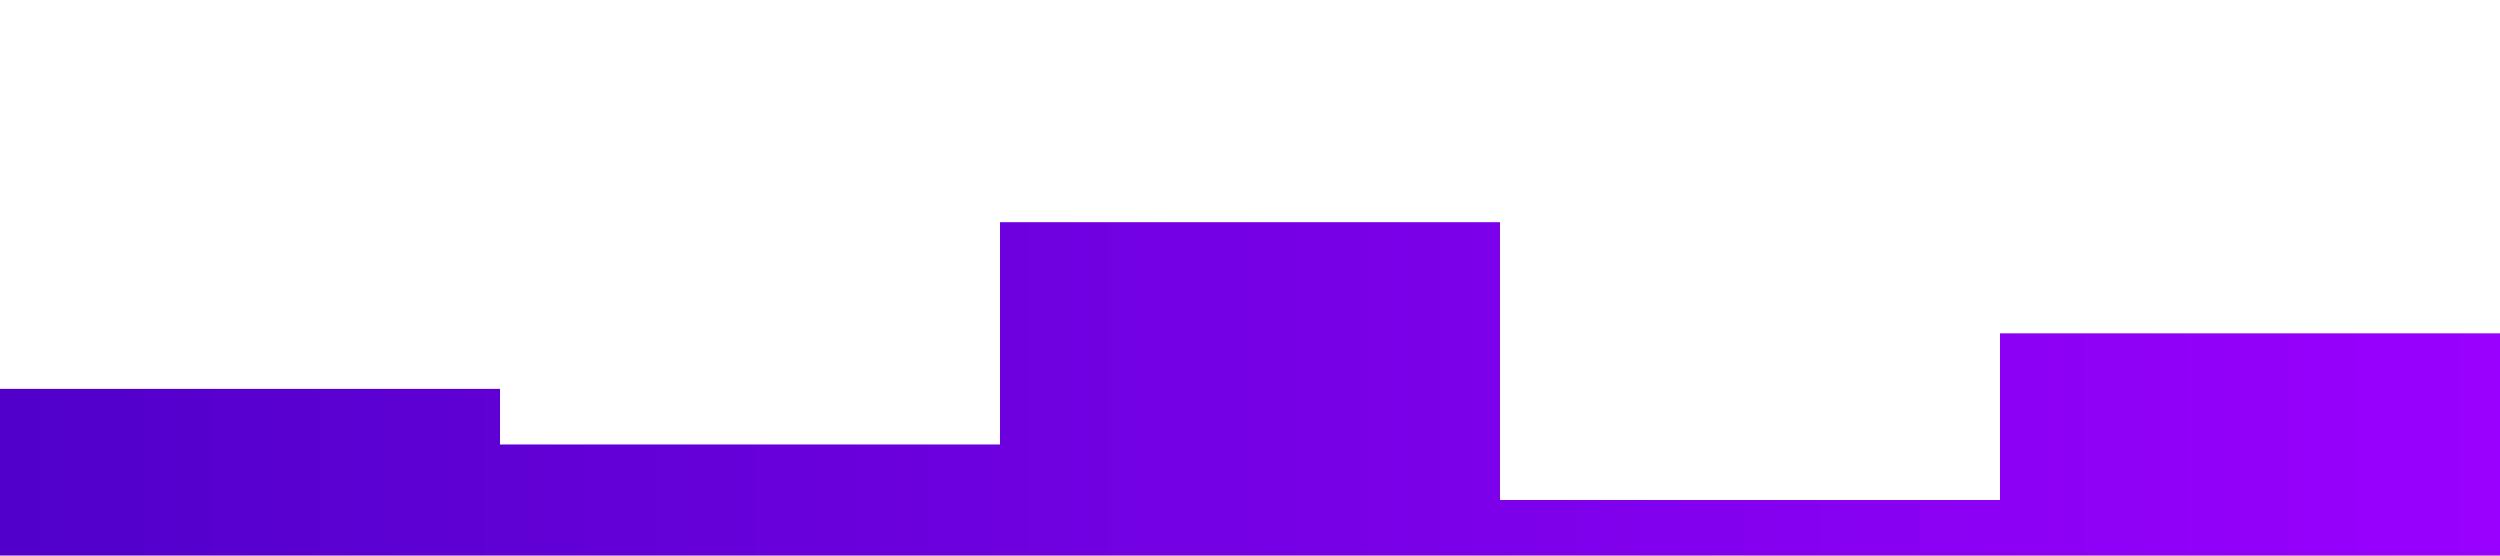
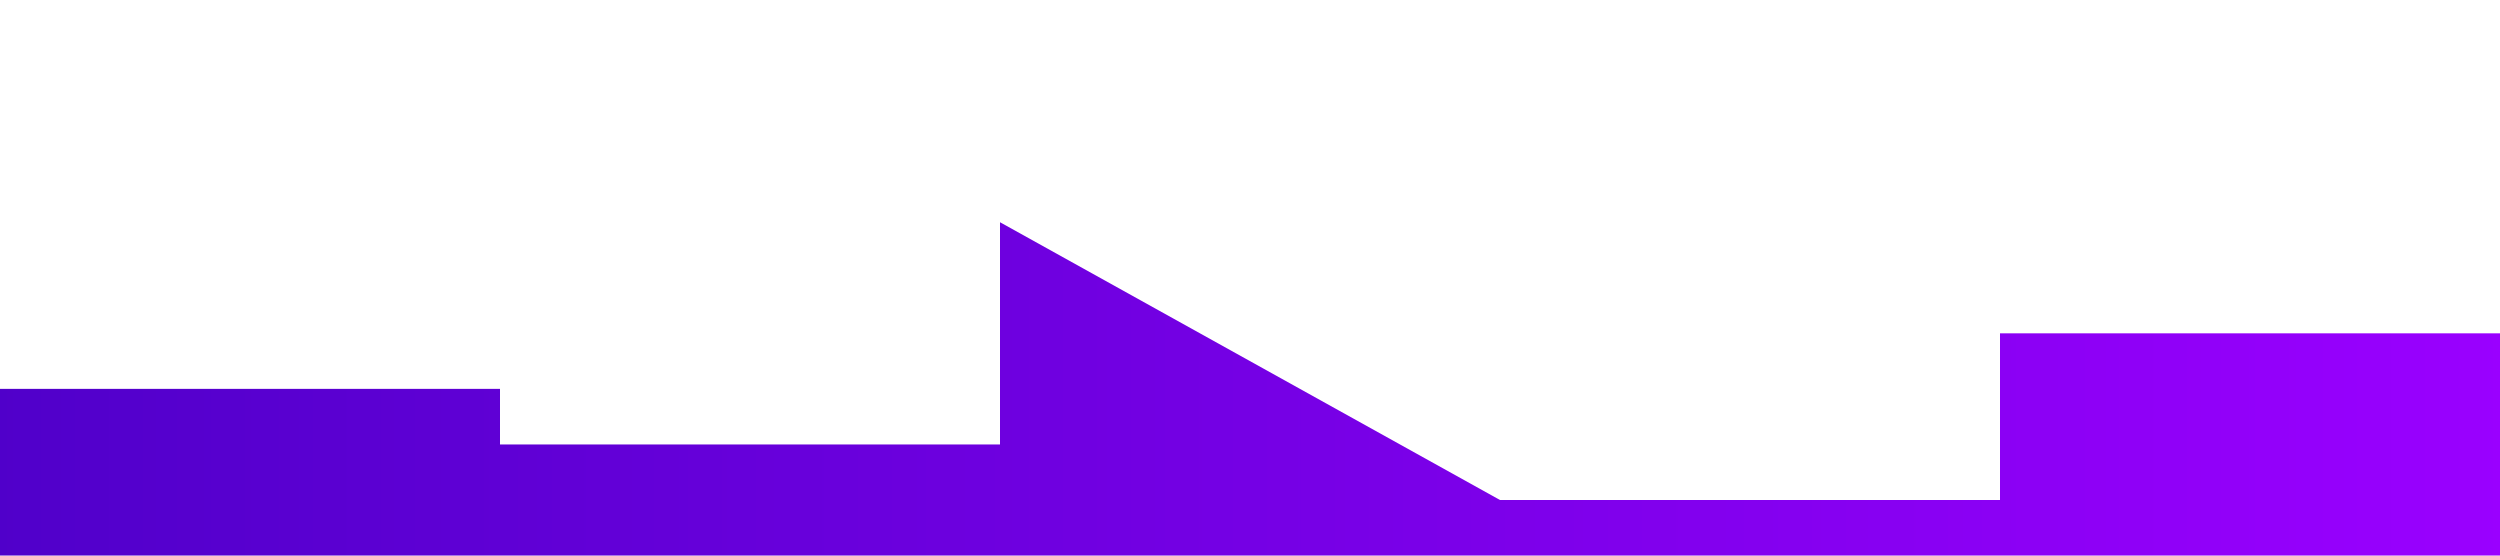
<svg xmlns="http://www.w3.org/2000/svg" viewBox="0 0 1440 320">
  <defs>
    <linearGradient id="grad1" x1="0%" y1="0%" x2="100%" y2="0%">
      <stop offset="0%" style="stop-color:#5000ca;stop-opacity:1" />
      <stop offset="100%" style="stop-color:#9a00ff;stop-opacity:1" />
    </linearGradient>
  </defs>
-   <path fill="url(#grad1)" fill-opacity="1" d="M0,32L0,224L288,224L288,256L576,256L576,128L864,128L864,288L1152,288L1152,192L1440,192L1440,320L1152,320L1152,320L864,320L864,320L576,320L576,320L288,320L288,320L0,320L0,320Z" />
+   <path fill="url(#grad1)" fill-opacity="1" d="M0,32L0,224L288,224L288,256L576,256L576,128L864,288L1152,288L1152,192L1440,192L1440,320L1152,320L1152,320L864,320L864,320L576,320L576,320L288,320L288,320L0,320L0,320Z" />
</svg>